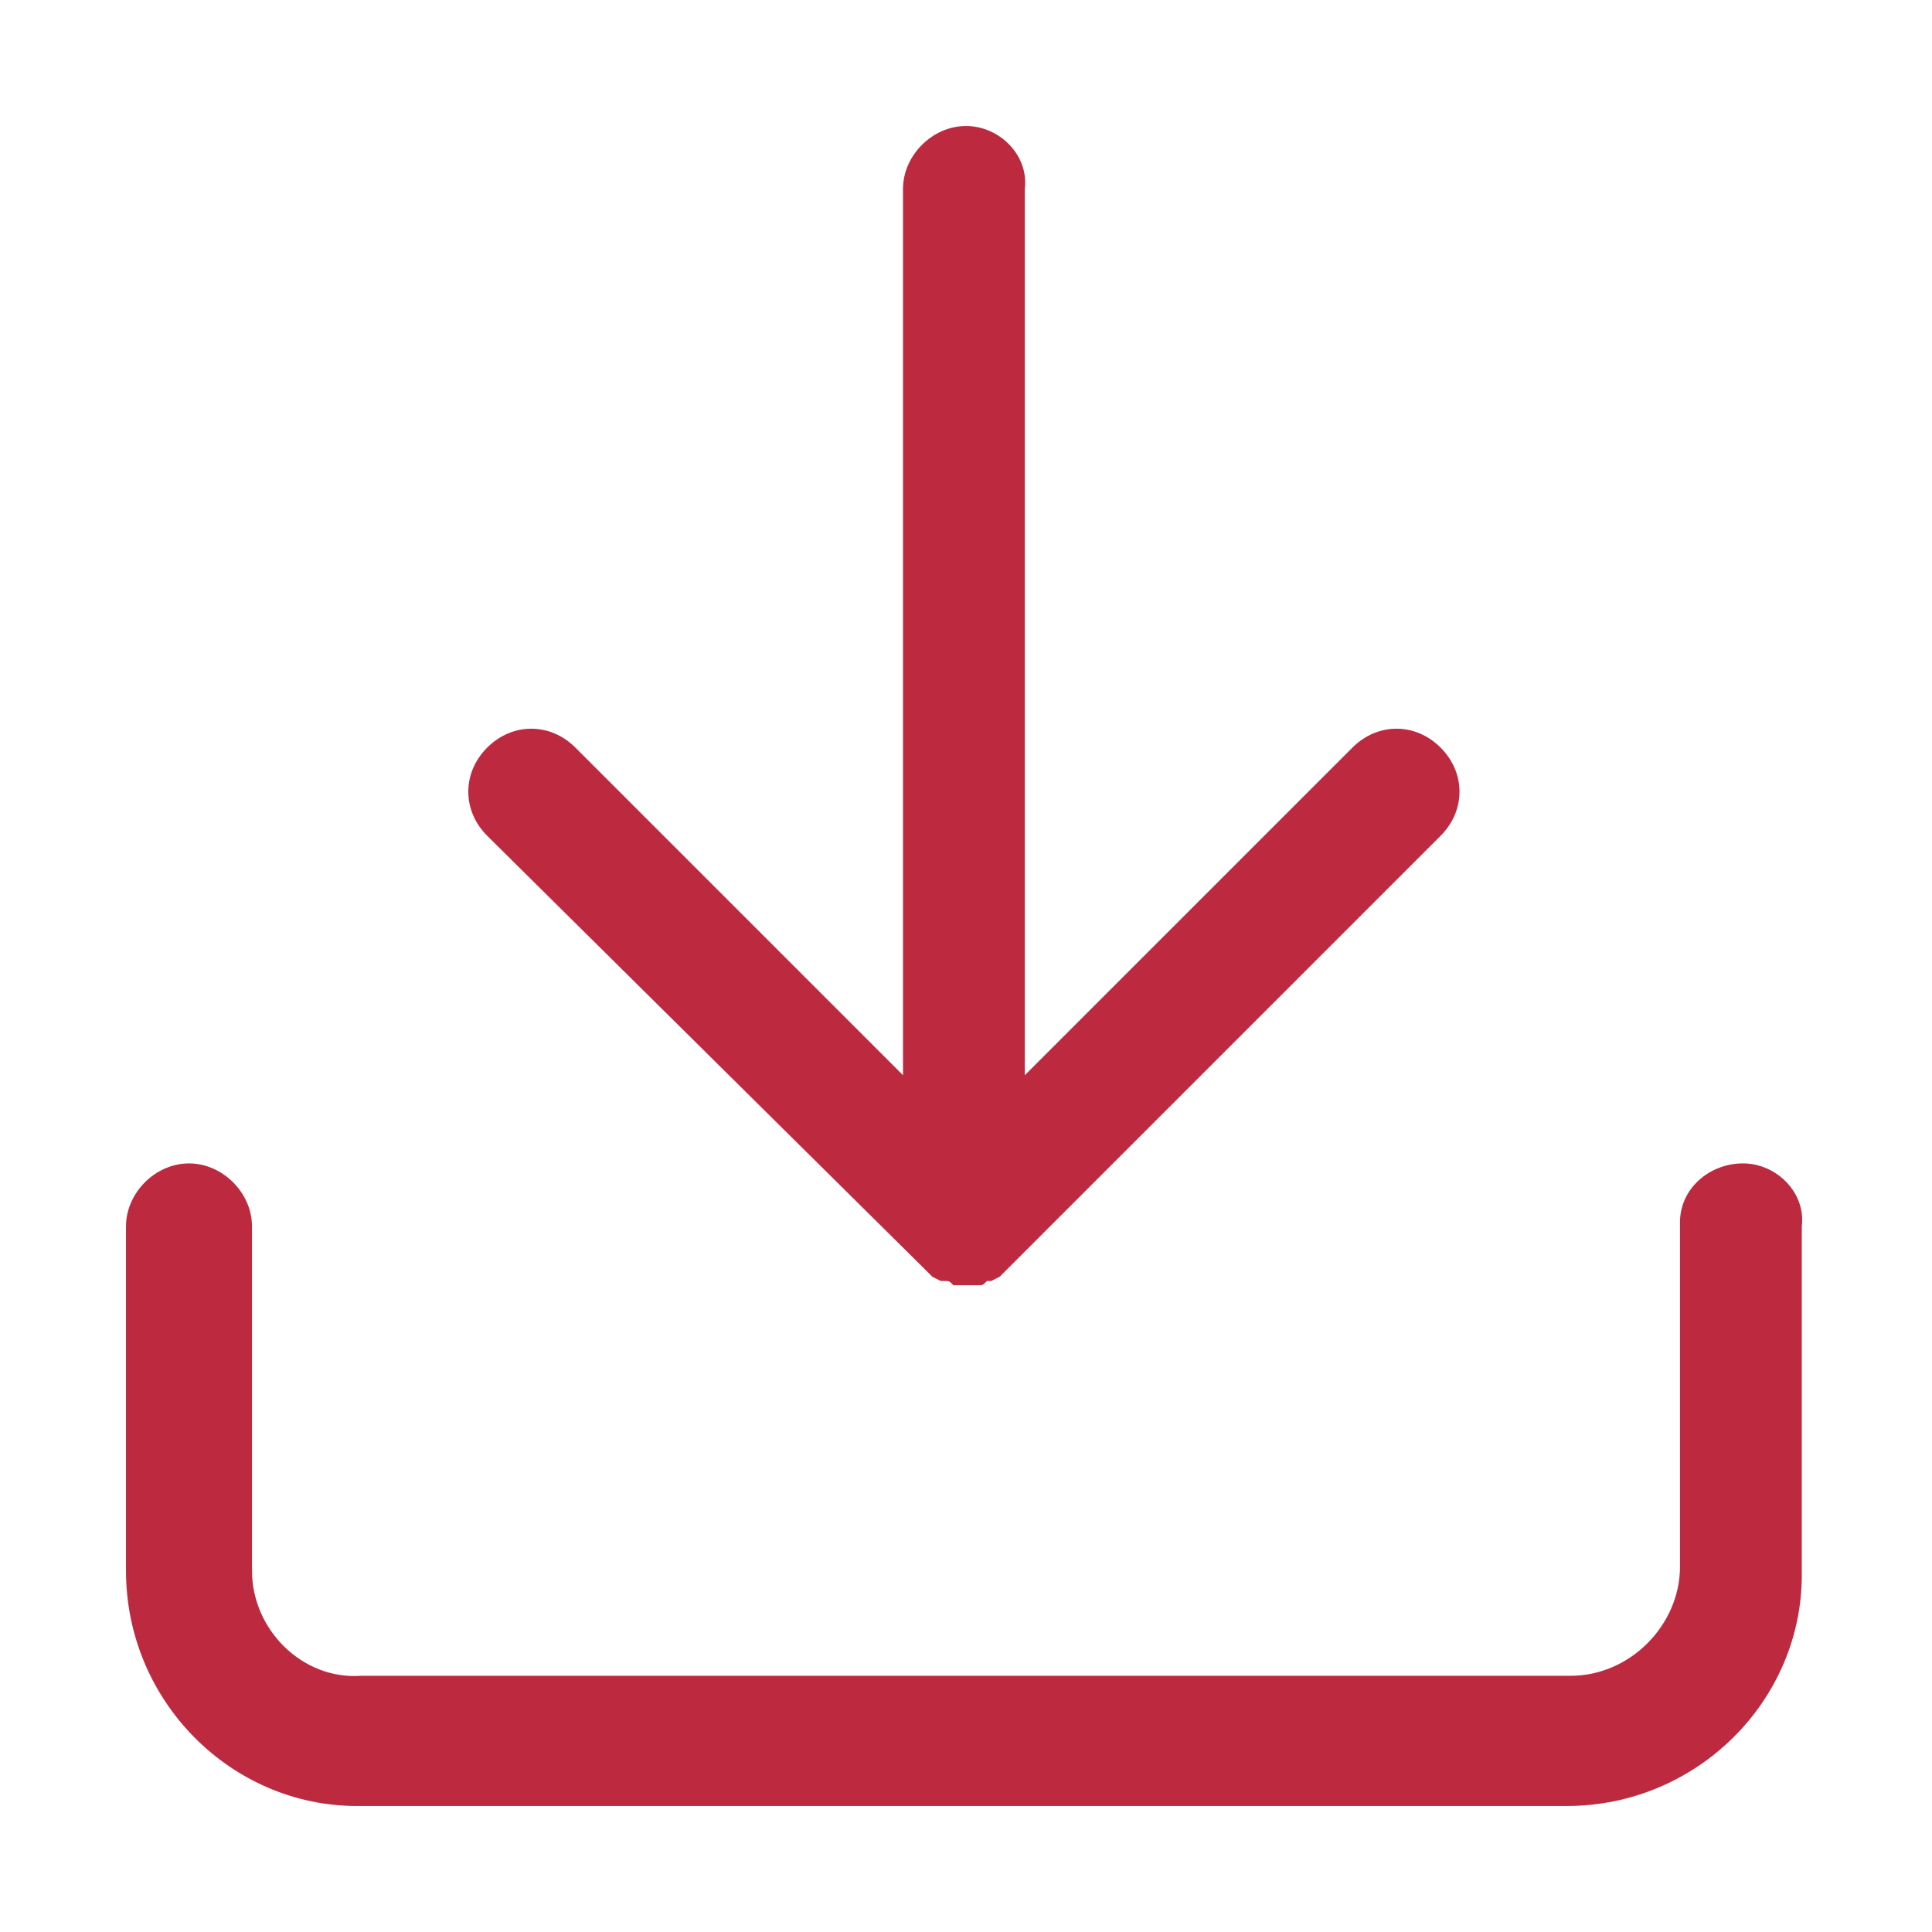
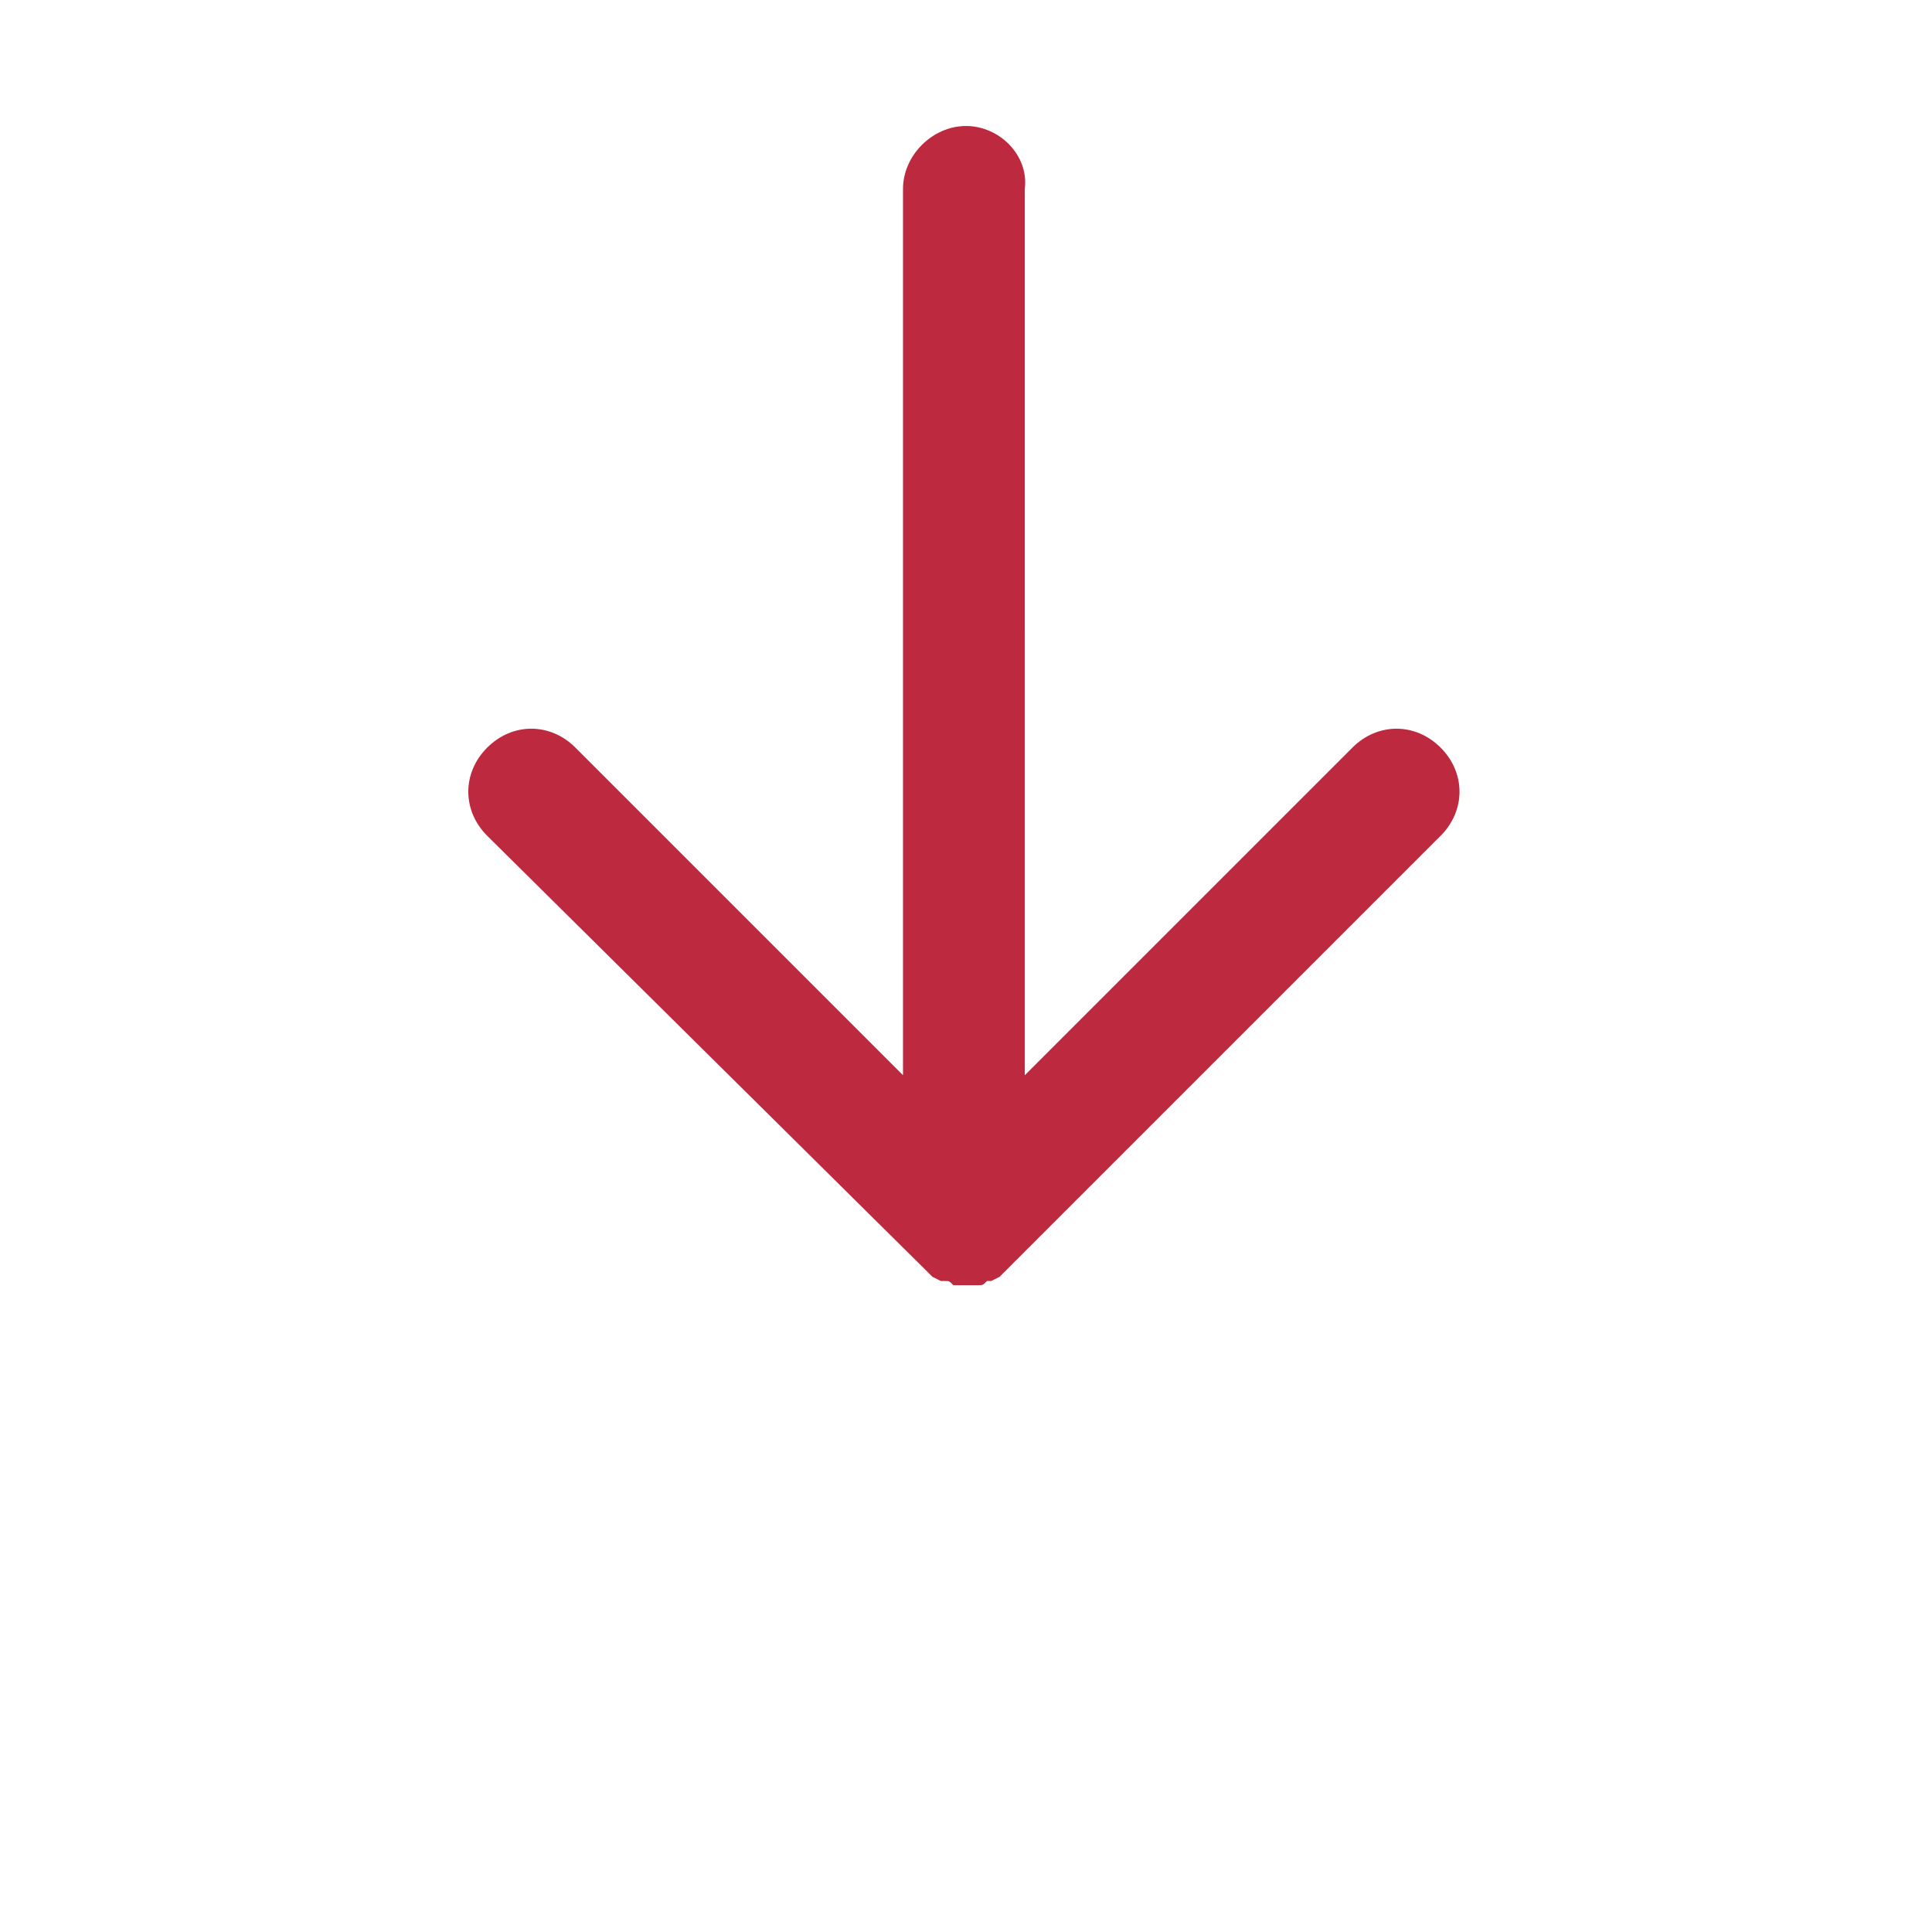
<svg xmlns="http://www.w3.org/2000/svg" version="1.1" id="レイヤー_1" x="0px" y="0px" viewBox="0 0 46 46" style="enable-background:new 0 0 46 46;" xml:space="preserve">
  <style type="text/css">
	.st0{fill:#BD2A40;}
</style>
  <g>
-     <path class="st0" d="M41.5,27.7c-0.8,0-1.5,0.6-1.5,1.4c0,0,0,0,0,0v8.2c0,1.4-1.2,2.6-2.6,2.6H8.6C7.2,40,6,38.8,6,37.4v-8.2   c0-0.8-0.7-1.5-1.5-1.5c-0.8,0-1.5,0.7-1.5,1.5v8.2c0,3.1,2.5,5.6,5.5,5.6h28.8c3.1,0,5.6-2.5,5.6-5.5c0,0,0,0,0-0.1v-8.2   C43,28.4,42.3,27.7,41.5,27.7C41.5,27.7,41.5,27.7,41.5,27.7z" />
    <path class="st0" d="M22,30.2c0.1,0.1,0.1,0.1,0.2,0.2l0,0l0.2,0.1h0.1c0.1,0,0.1,0,0.2,0.1c0.2,0,0.4,0,0.6,0c0.1,0,0.1,0,0.2-0.1   h0.1l0.2-0.1l0,0c0.1-0.1,0.1-0.1,0.2-0.2l10.3-10.3c0.6-0.6,0.6-1.5,0-2.1c-0.6-0.6-1.5-0.6-2.1,0l-7.8,7.8V4.5   C24.5,3.7,23.8,3,23,3c-0.8,0-1.5,0.7-1.5,1.5v21.1l-7.8-7.8c-0.6-0.6-1.5-0.6-2.1,0c-0.6,0.6-0.6,1.5,0,2.1L22,30.2z" />
  </g>
</svg>